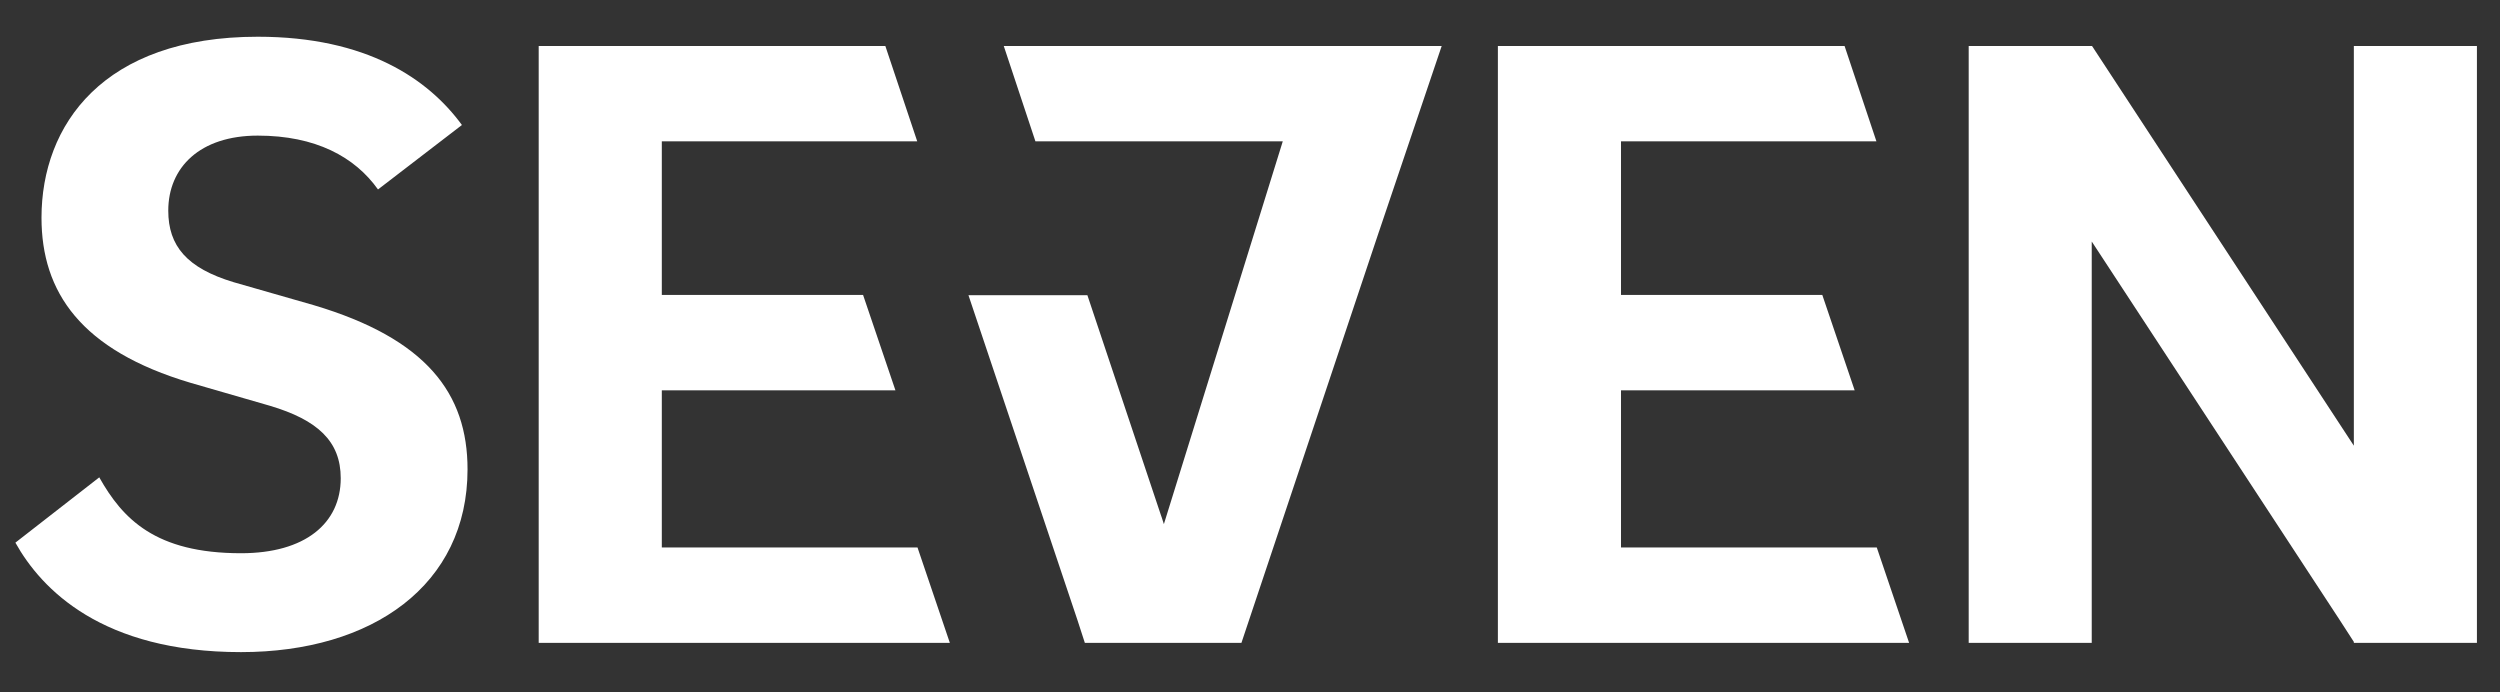
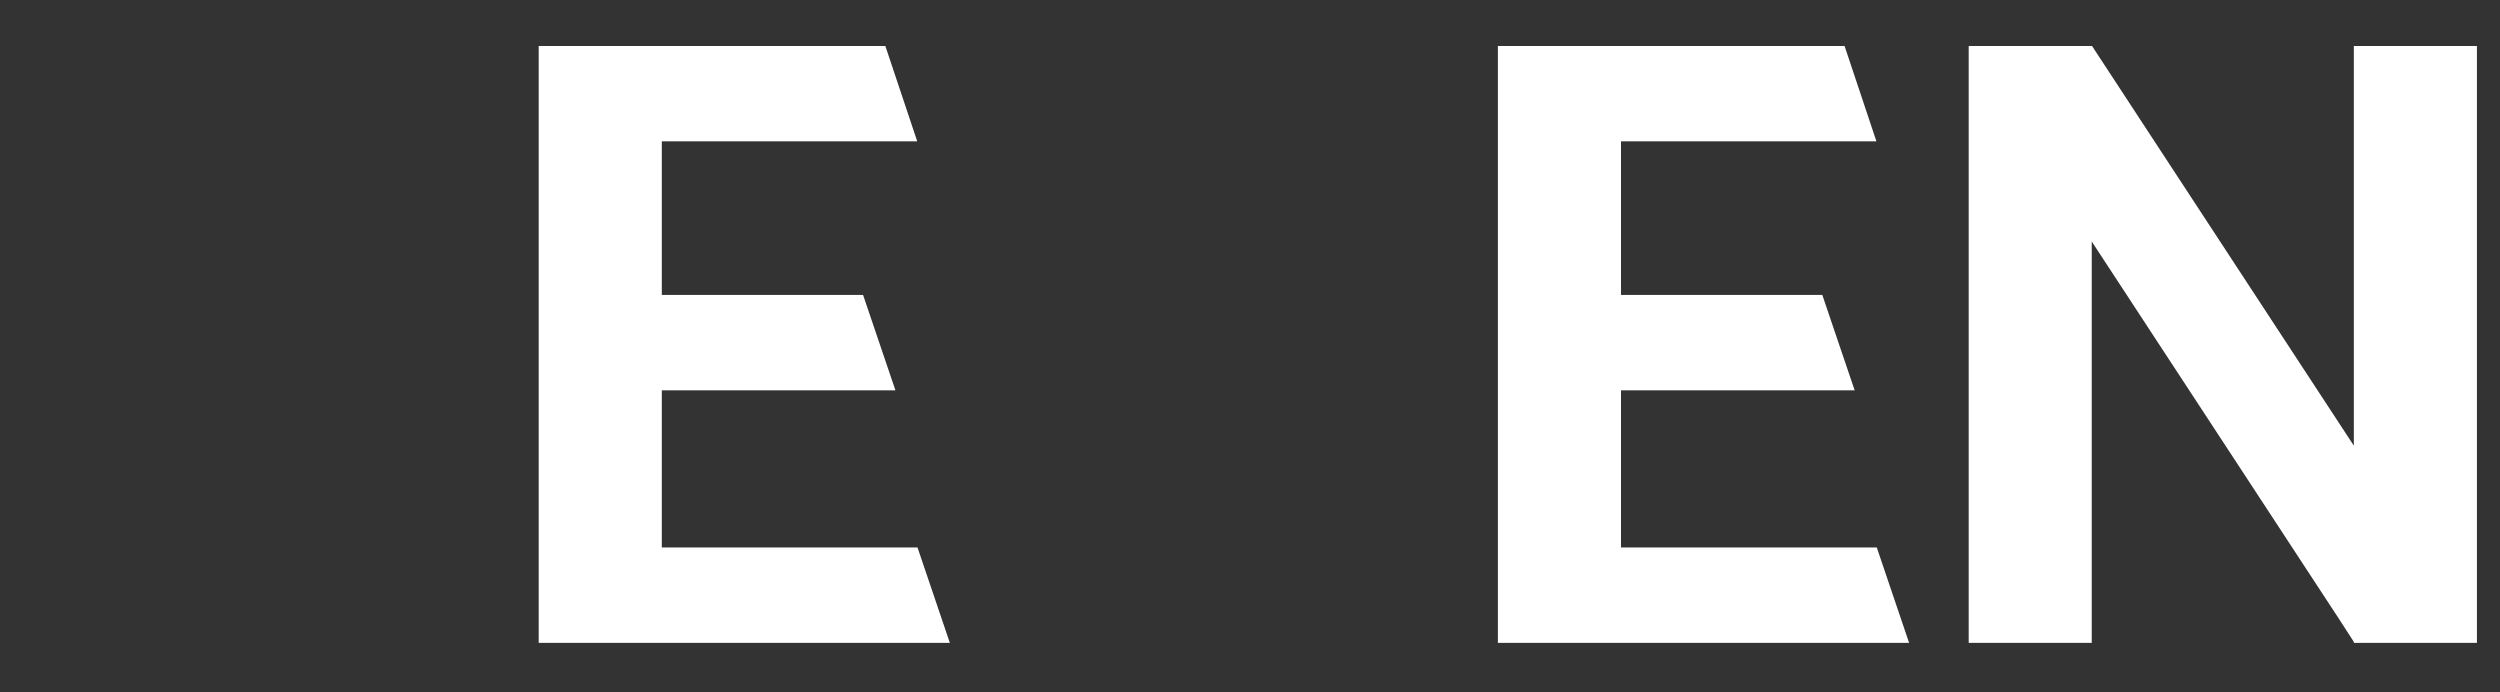
<svg xmlns="http://www.w3.org/2000/svg" version="1.1" id="Layer_1" x="0px" y="0px" width="65px" height="18px" viewBox="0 0 65 18" enable-background="new 0 0 65 18" xml:space="preserve">
  <rect x="0" y="0" width="65" height="18" fill="#333333" stroke="none" />
  <g>
-     <path fill="#ffffff" d="M8.156,7.934L6.071,7.336C4.86,6.97,4.375,6.396,4.375,5.477c0-1.125,0.824-1.951,2.327-1.951   c1.502,0,2.521,0.55,3.126,1.4L12.01,3.25c-0.872-1.193-2.471-2.295-5.308-2.295c-4.024,0-5.623,2.295-5.623,4.706   c0,1.929,1.018,3.444,3.878,4.293l2.06,0.596c1.236,0.368,1.842,0.919,1.842,1.884c0,1.17-0.92,1.95-2.592,1.95   c-2.23,0-3.08-0.896-3.686-1.973L0.4,14.109c0.679,1.216,2.254,2.846,5.866,2.846c3.417,0,5.89-1.744,5.89-4.752   C12.156,10.23,11.089,8.806,8.156,7.934z" />
-     <polygon fill="#ffffff" points="36.23,1.196 35.305,1.196 34.119,1.196 32.139,1.196 30.101,1.196 28.853,1.196 28.727,1.196    28.274,1.196 27.246,1.196 26.098,1.196 26.921,3.675 27.759,3.675 28.274,3.675 28.853,3.675 29.784,3.675 30.906,3.675    31.077,3.675 32.139,3.675 33.352,3.675 30.261,13.627 30.2,13.438 30.193,13.421 28.272,7.675 25.819,7.675 25.277,7.675    25.278,7.676 25.18,7.676 28.015,16.126 28.206,16.715 29.302,16.715 31.267,16.715 31.703,16.715 32.277,16.715 35.854,6.019    35.854,6.021 37.484,1.196 36.637,1.196  " />
    <polygon fill="#ffffff" points="61.2,1.196 61.2,11.588 54.393,1.196 51.186,1.196 51.186,16.714 54.385,16.714 54.385,6.282    54.393,6.291 60.833,16.121 61.2,16.689 61.2,16.714 64.4,16.714 64.4,1.196  " />
    <polygon fill="#ffffff" points="21.405,14.234 17.207,14.234 17.207,10.148 23.281,10.148 22.44,7.669 17.207,7.669 17.207,3.675    23.848,3.675 23.019,1.196 23.019,1.196 14.006,1.196 14.006,16.715 21.405,16.715 24.599,16.715 24.696,16.715 23.855,14.234  " />
    <polygon fill="#ffffff" points="46.346,14.234 42.146,14.234 42.146,10.148 48.221,10.148 47.38,7.669 42.146,7.669 42.146,3.675    48.787,3.675 47.959,1.196 47.959,1.196 38.945,1.196 38.945,16.715 46.346,16.715 49.539,16.715 49.637,16.715 48.796,14.234  " />
  </g>
</svg>